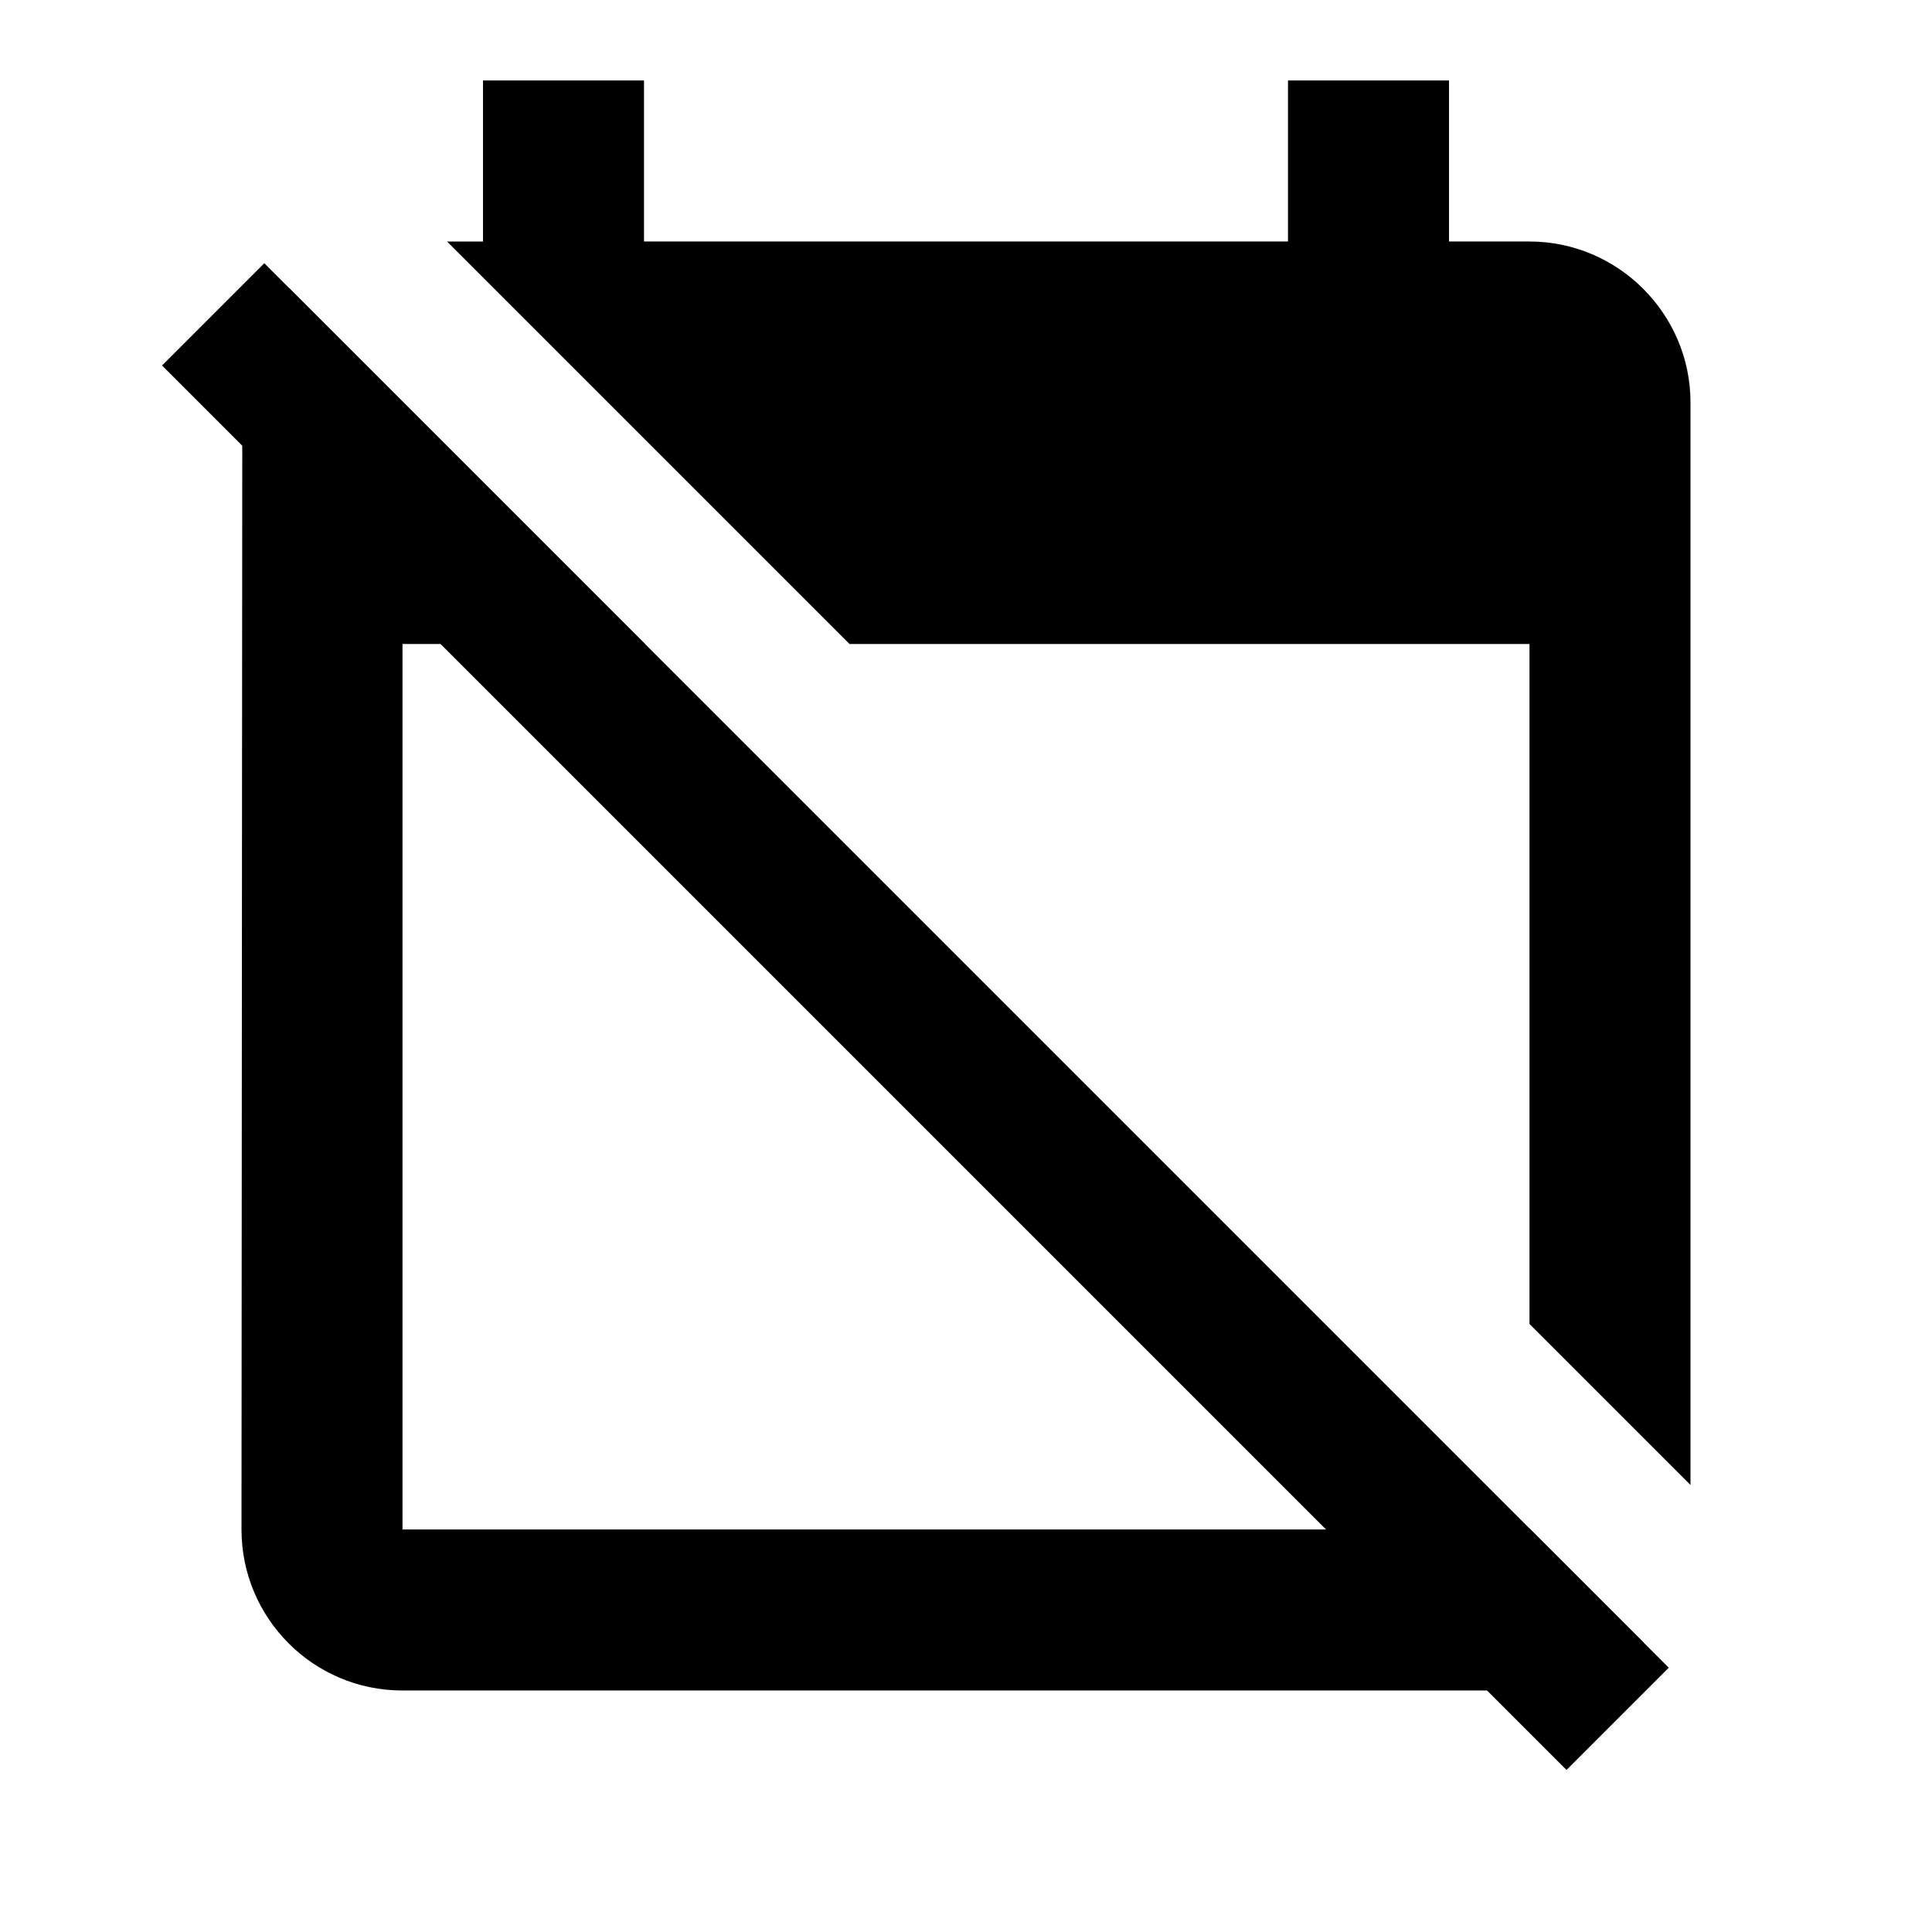
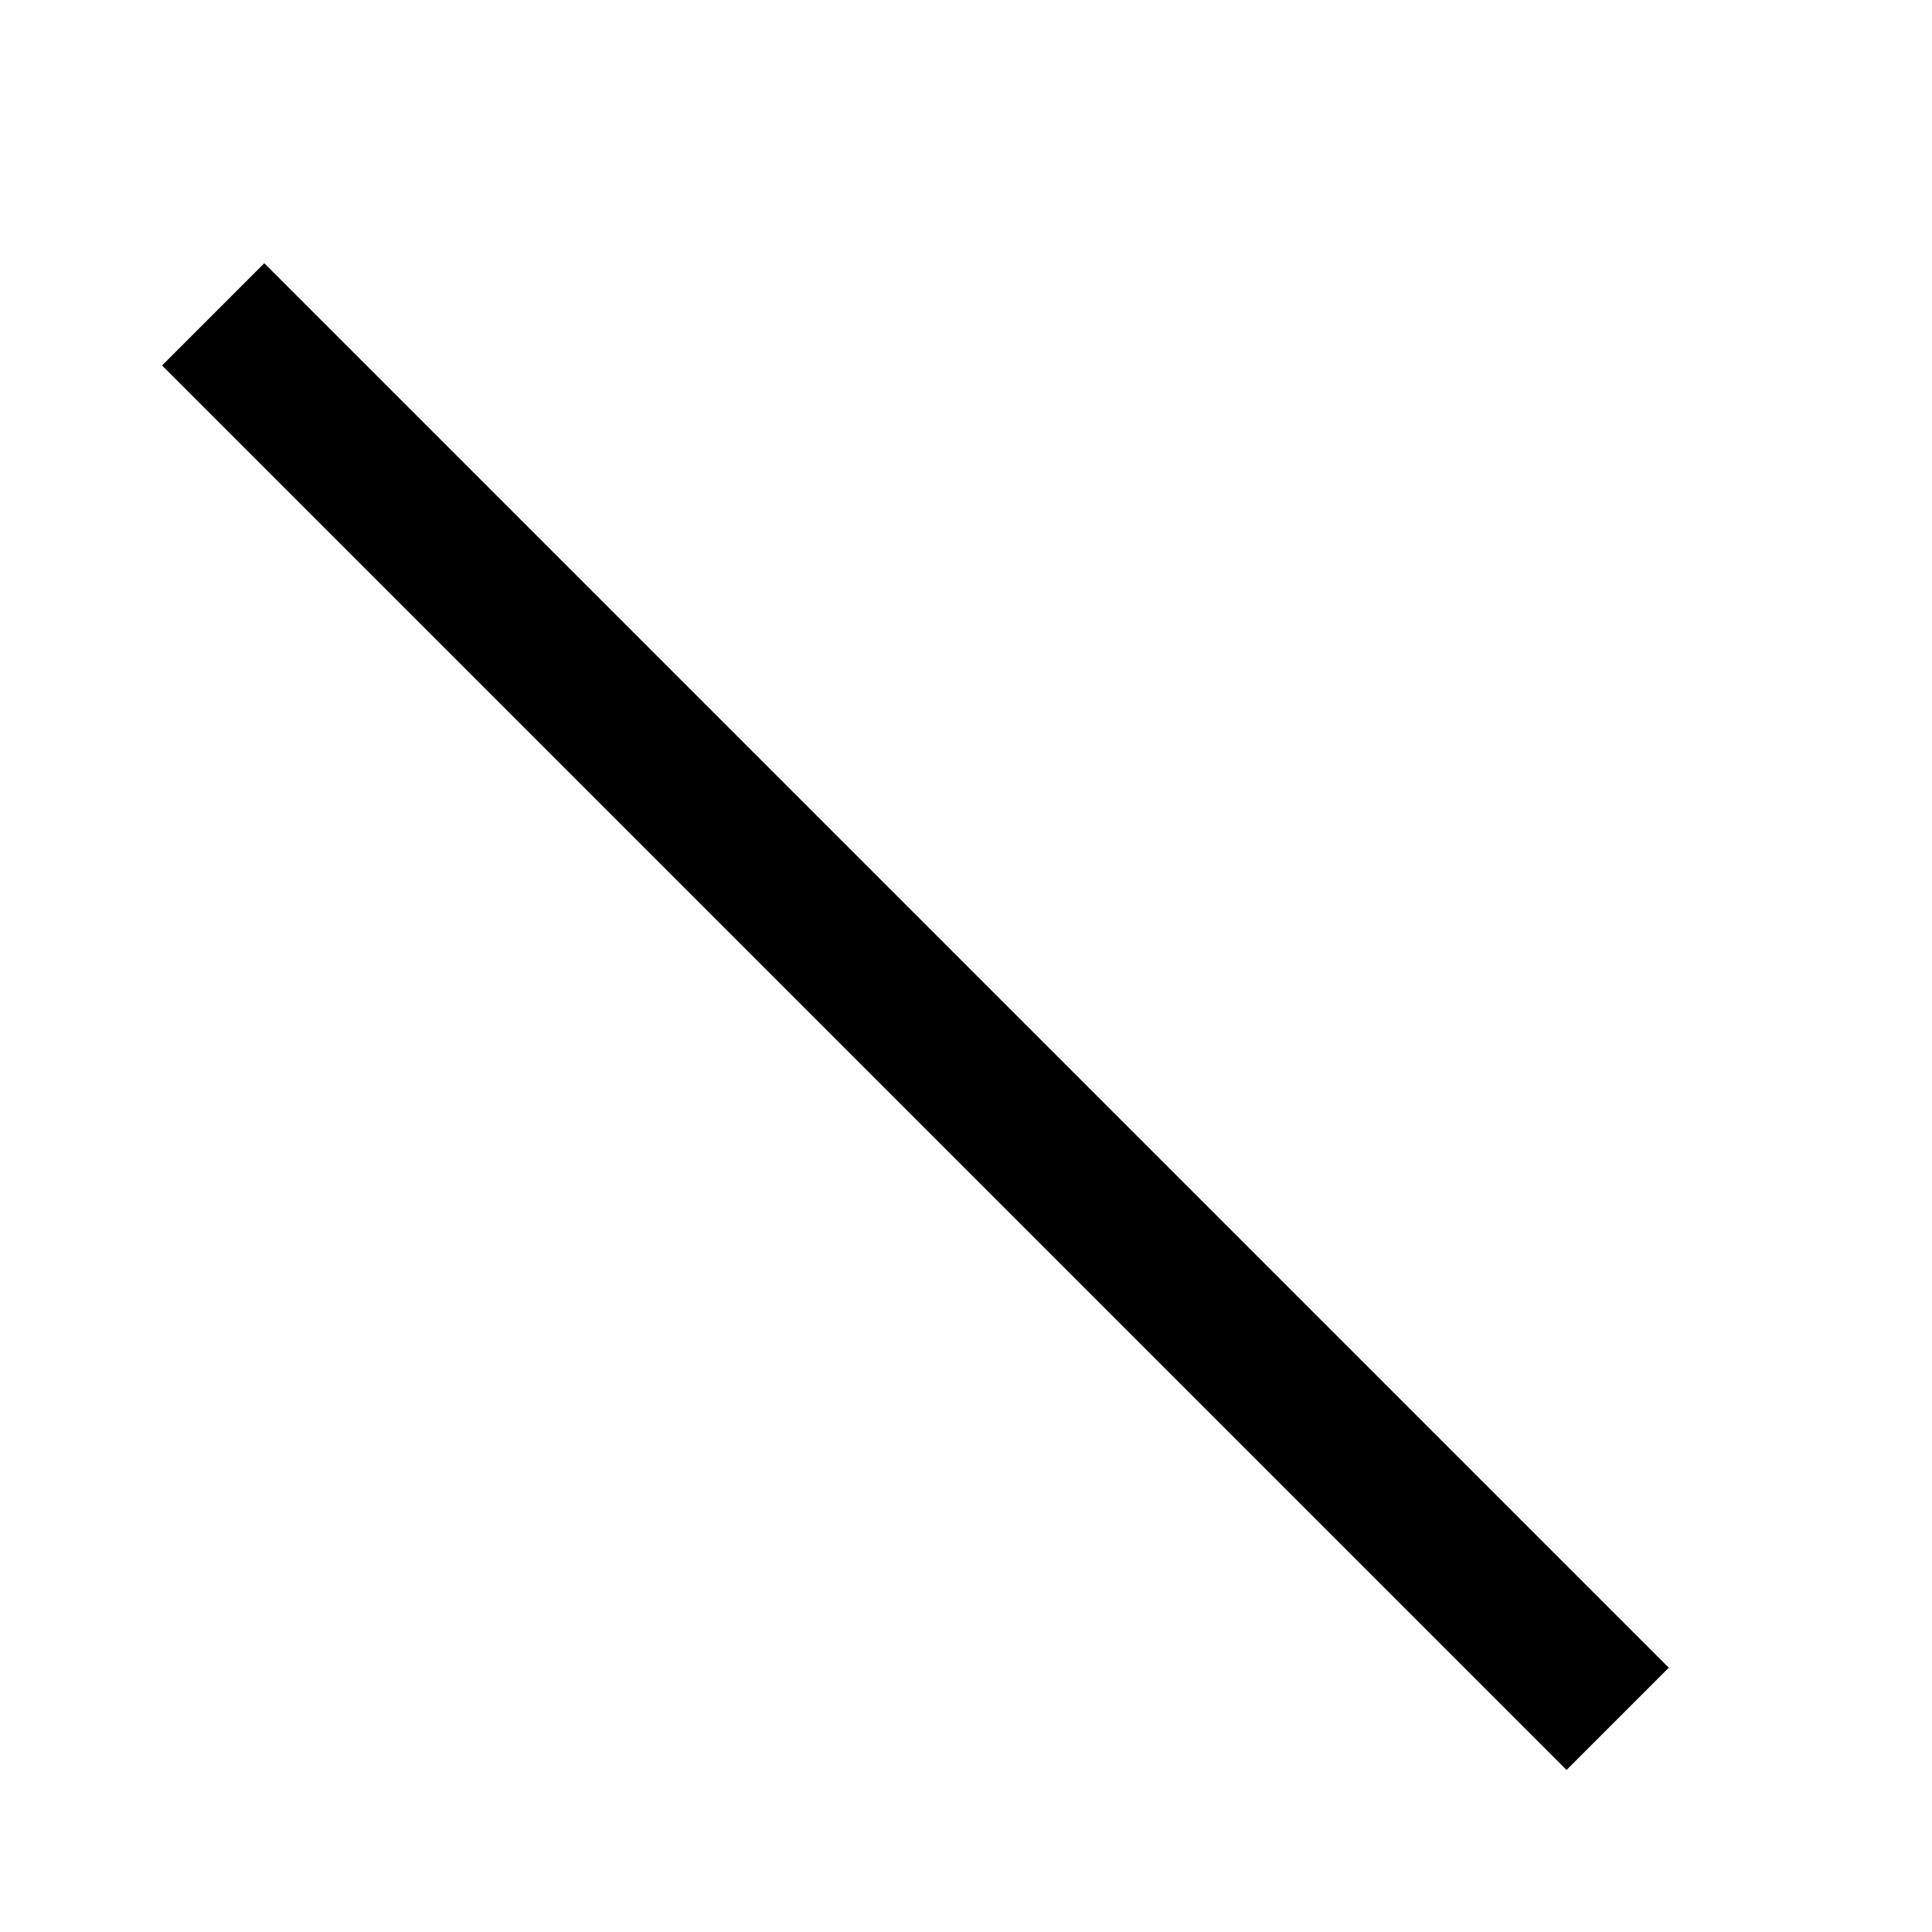
<svg xmlns="http://www.w3.org/2000/svg" fill="#000000" version="1.1" viewBox="0 0 24 24">
-   <path d="M0 0h24v24H0z" fill="none" />
-   <path d="m6 1v2h-0.447l5 5h8.447v8.447l2 2v-13.447c0-1.1-0.9-2-2-2h-1v-2h-2v2h-8v-2h-2zm-2.404 2.582c-0.363 0.363-0.586 0.864-0.586 1.418l-0.01 14c0 1.1 0.89 2 2 2h14c0.553 0 1.055-0.229 1.418-0.596l-1.418-1.418v0.014h-14v-11h3.014l-4.418-4.418z" />
+   <path d="M0 0v24H0z" fill="none" />
  <path d="m3.283 3.27 17.447 17.447-1.27 1.27-17.447-17.447z" fill="#000" />
</svg>